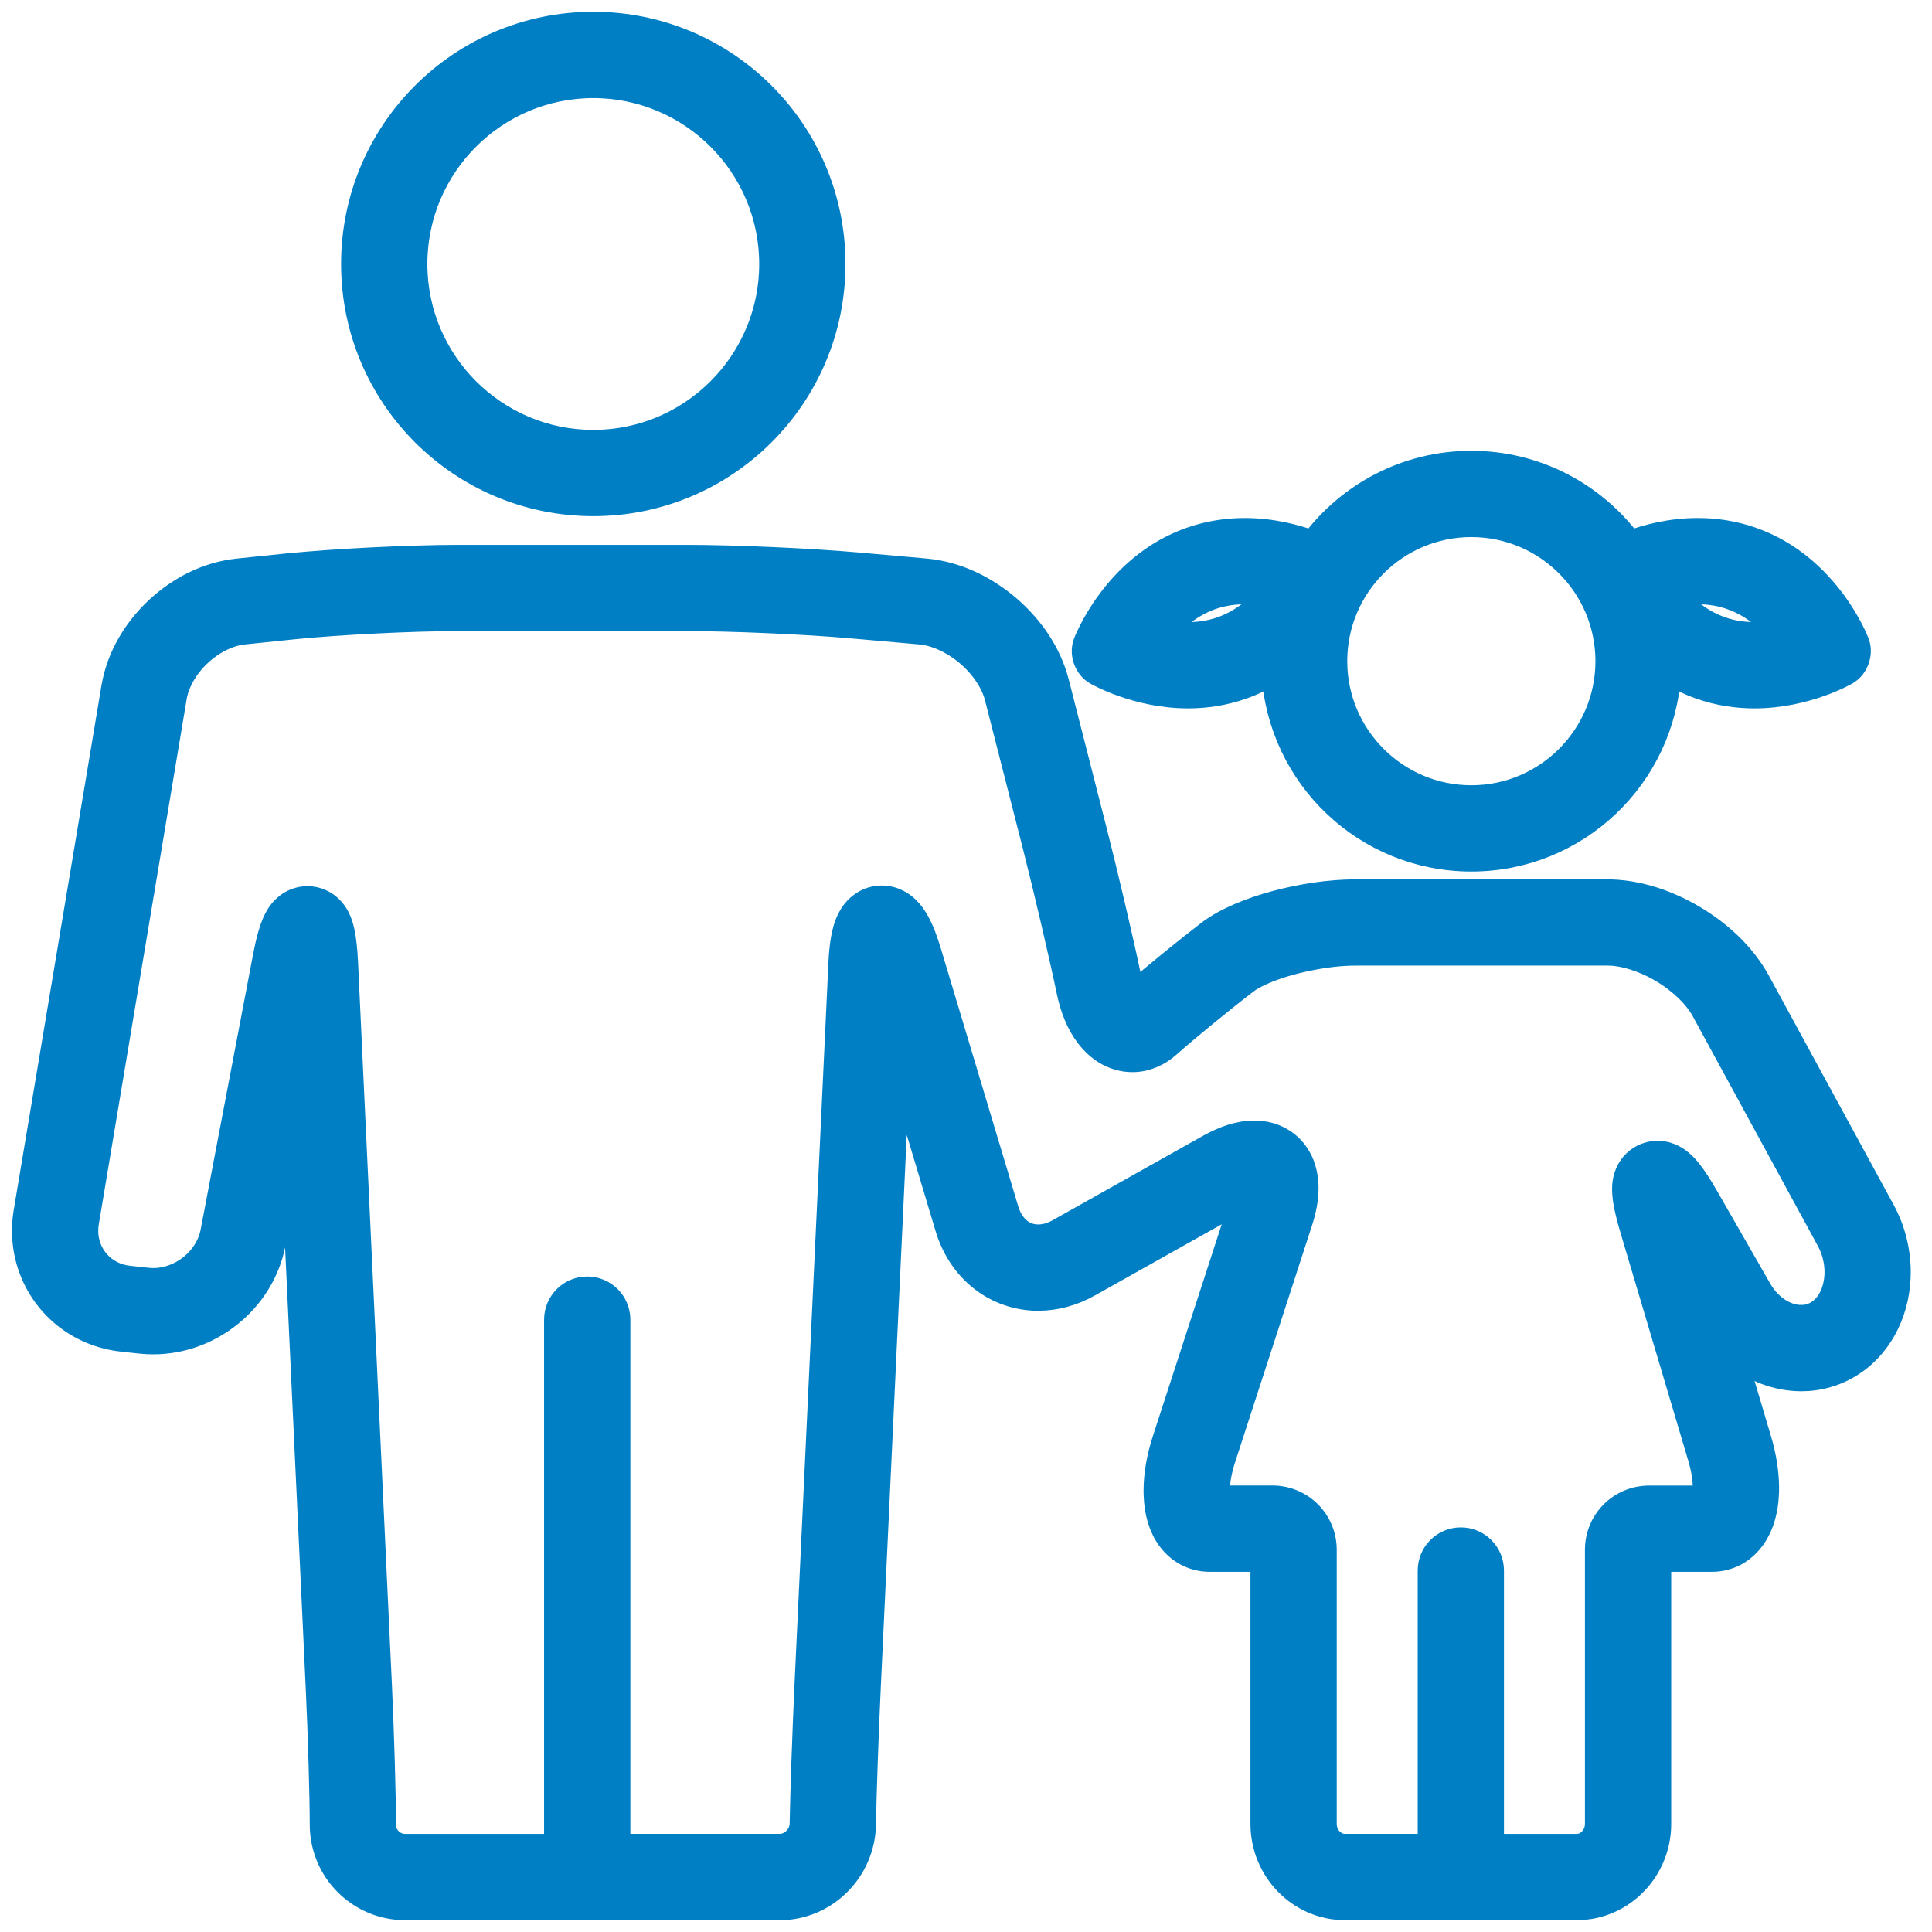
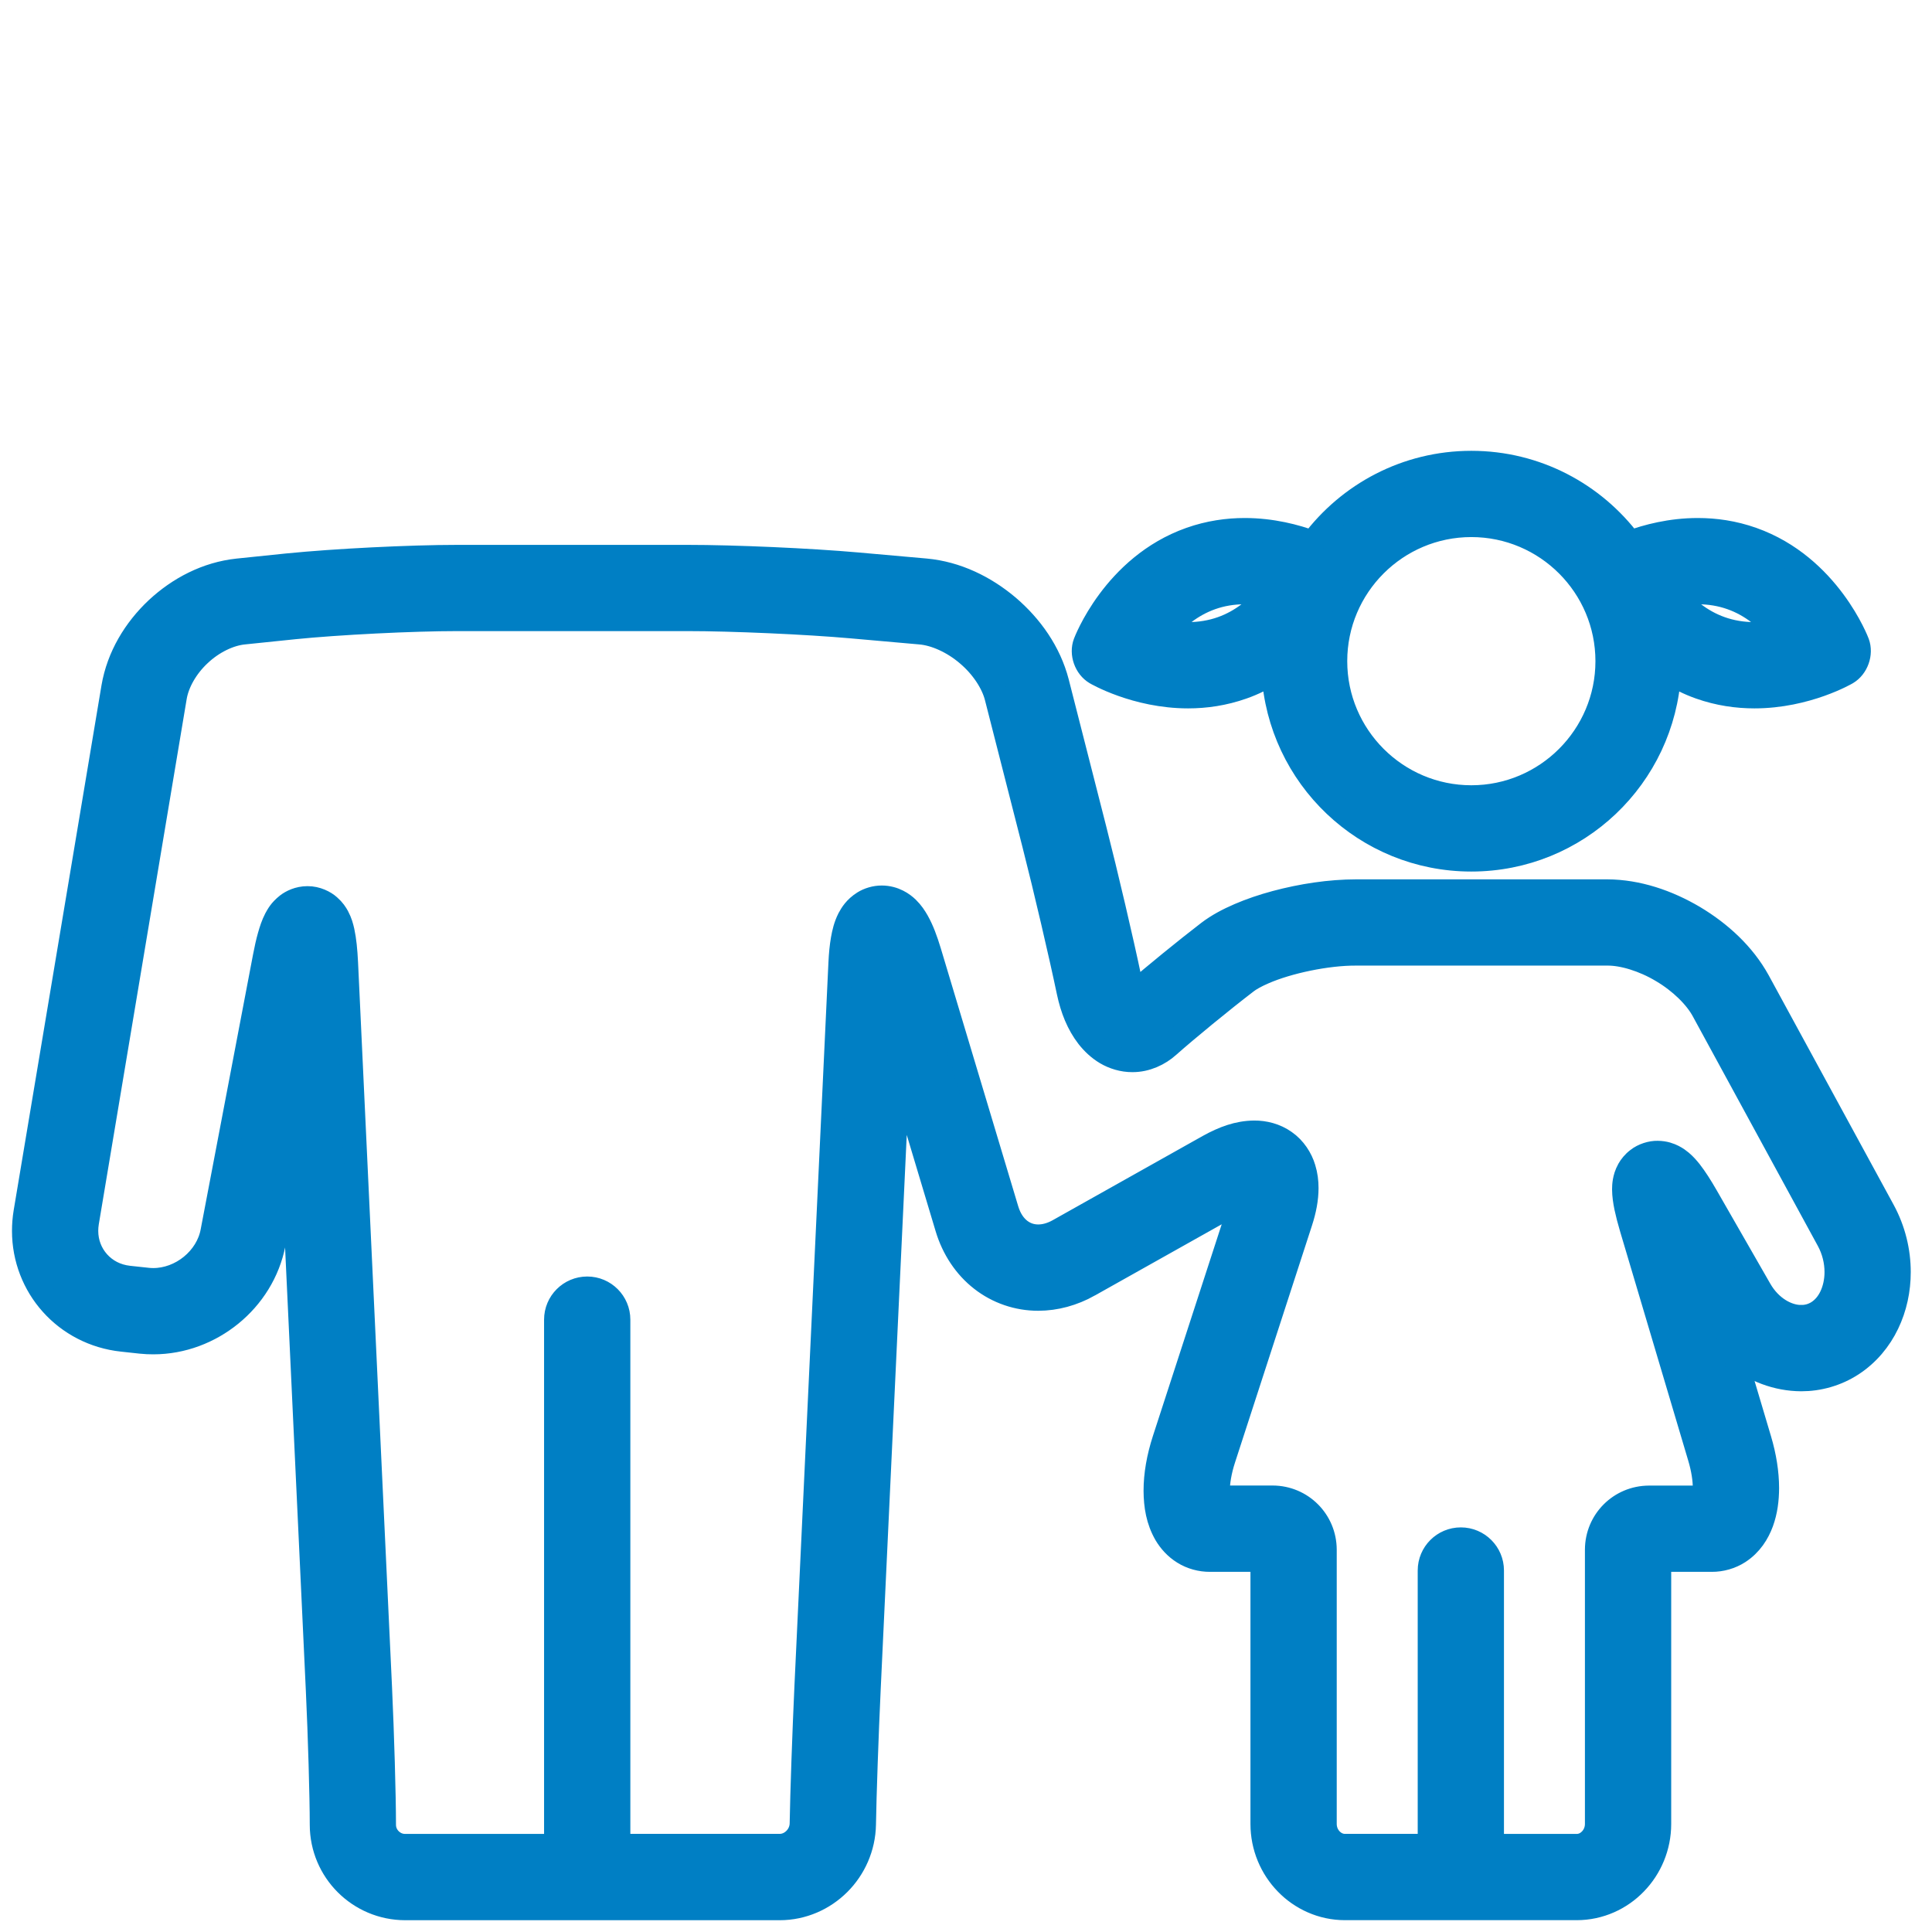
<svg xmlns="http://www.w3.org/2000/svg" width="82" height="82" viewBox="0 0 82 82" fill="none">
  <path d="M79.931 51.37L74.629 41.632C74.004 40.499 73.017 39.594 71.897 38.924C70.773 38.261 69.508 37.828 68.213 37.822H65.551H58.453H57.565C56.44 37.823 55.247 38.006 54.148 38.3C53.601 38.447 53.077 38.624 52.597 38.831C52.115 39.039 51.679 39.27 51.286 39.569C50.32 40.312 49.013 41.376 48.14 42.132C48.074 41.988 48.007 41.802 47.956 41.56C47.62 39.949 46.956 37.114 46.467 35.197L44.874 28.953C44.541 27.675 43.765 26.583 42.788 25.747C41.807 24.917 40.604 24.325 39.289 24.204L36.373 23.945C34.37 23.768 31.184 23.626 29.172 23.626H19.412C17.391 23.627 14.207 23.786 12.198 23.988H12.194L10.094 24.205C8.774 24.344 7.587 24.97 6.654 25.839C5.725 26.714 5.025 27.858 4.801 29.168L1.074 51.448C1.03 51.713 1.009 51.98 1.009 52.244C1.008 53.416 1.445 54.515 2.189 55.344C2.931 56.176 3.99 56.743 5.189 56.87L5.983 56.956C6.163 56.975 6.339 56.982 6.509 56.982C7.741 56.981 8.894 56.53 9.802 55.791C10.709 55.052 11.389 54.004 11.625 52.775L12.401 48.701L13.481 71.749C13.572 73.676 13.647 76.275 13.647 77.451C13.652 79.412 15.235 80.995 17.196 81H22.963H27.326H33.092C34.076 81 34.97 80.589 35.611 79.948C36.252 79.308 36.661 78.418 36.679 77.438C36.698 76.225 36.789 73.614 36.88 71.68L38.123 45.223L40.188 52.106C40.455 53.004 40.968 53.773 41.654 54.306C42.34 54.843 43.192 55.135 44.066 55.133C44.802 55.133 45.543 54.931 46.227 54.549L46.228 54.547L52.598 50.971C52.64 50.948 52.673 50.934 52.711 50.914C52.698 50.959 52.694 50.99 52.679 51.038L49.41 61.097C49.164 61.857 49.036 62.587 49.036 63.273C49.041 63.916 49.137 64.53 49.476 65.119C49.649 65.41 49.898 65.694 50.232 65.9C50.563 66.108 50.971 66.217 51.355 66.214H53.573V77.413C53.573 78.388 53.96 79.282 54.589 79.93C55.214 80.58 56.106 80.999 57.085 80.998C58.285 80.997 60.498 80.997 62.002 80.998C63.506 80.997 65.719 80.997 66.919 80.998C67.9 80.999 68.79 80.58 69.415 79.93C70.044 79.282 70.431 78.388 70.431 77.413V66.214H72.65C73.048 66.218 73.469 66.099 73.806 65.88C74.317 65.548 74.608 65.071 74.777 64.612C74.946 64.146 75.008 63.662 75.01 63.156C75.008 62.507 74.901 61.818 74.688 61.102L73.618 57.505C74.43 58.167 75.418 58.545 76.45 58.55C77.19 58.551 77.949 58.343 78.609 57.914L78.611 57.913C79.282 57.476 79.786 56.862 80.111 56.183C80.439 55.501 80.598 54.752 80.598 53.99C80.598 53.107 80.383 52.202 79.931 51.37L79.931 51.37ZM47.832 42.401C47.831 42.402 47.831 42.402 47.832 42.401V42.401ZM76.45 55.887C75.885 55.894 75.153 55.522 74.7 54.728L72.429 50.77C72.181 50.339 71.966 50.004 71.747 49.721C71.632 49.578 71.522 49.448 71.355 49.306C71.27 49.236 71.171 49.159 71.021 49.082C70.872 49.008 70.662 48.922 70.353 48.919C70.083 48.913 69.741 49.017 69.506 49.204C69.326 49.339 69.206 49.498 69.128 49.633C69.013 49.841 68.974 50.004 68.949 50.137C68.926 50.271 68.922 50.378 68.921 50.479C68.924 50.753 68.961 50.981 69.014 51.248C69.07 51.511 69.145 51.802 69.244 52.134L72.136 61.861C72.285 62.359 72.348 62.814 72.348 63.157C72.35 63.321 72.332 63.453 72.313 63.553H69.988C68.758 63.558 67.774 64.542 67.769 65.771V77.414C67.769 77.679 67.665 77.912 67.502 78.08C67.338 78.248 67.139 78.337 66.918 78.337H63.333V66.658C63.333 65.923 62.737 65.327 62.002 65.327C61.266 65.327 60.672 65.923 60.672 66.658V78.335H57.085C56.865 78.335 56.666 78.246 56.5 78.078C56.338 77.909 56.235 77.678 56.235 77.412V65.769C56.229 64.54 55.246 63.556 54.017 63.55H51.717C51.705 63.475 51.697 63.38 51.698 63.27C51.697 62.927 51.769 62.448 51.943 61.916L55.21 51.857C55.369 51.365 55.462 50.898 55.463 50.425C55.463 50.15 55.43 49.87 55.343 49.589C55.219 49.17 54.943 48.736 54.537 48.454C54.134 48.167 53.657 48.056 53.232 48.059C52.539 48.066 51.929 48.298 51.295 48.648L44.925 52.225L44.928 52.224C44.605 52.404 44.316 52.469 44.066 52.47C43.768 52.468 43.517 52.38 43.291 52.207C43.069 52.031 42.864 51.761 42.737 51.34L39.452 40.395C39.296 39.881 39.145 39.473 38.939 39.104C38.832 38.918 38.717 38.736 38.515 38.538C38.412 38.441 38.284 38.337 38.105 38.247C37.928 38.157 37.69 38.084 37.427 38.084C37.146 38.082 36.86 38.173 36.655 38.301C36.292 38.531 36.141 38.789 36.031 38.991C35.877 39.303 35.816 39.569 35.762 39.87C35.71 40.166 35.679 40.491 35.661 40.861L34.219 71.553C34.128 73.518 34.036 76.124 34.016 77.392C34.012 77.651 33.904 77.887 33.728 78.063C33.55 78.238 33.328 78.335 33.092 78.335H26.254V56.011C26.254 55.276 25.659 54.679 24.924 54.679C24.188 54.679 23.592 55.276 23.592 56.011V78.337H17.194C16.95 78.337 16.735 78.24 16.568 78.075C16.402 77.908 16.307 77.692 16.307 77.449C16.306 76.185 16.23 73.597 16.139 71.623L14.697 40.861C14.67 40.322 14.629 39.904 14.548 39.526C14.503 39.333 14.46 39.153 14.329 38.903C14.259 38.778 14.167 38.627 13.972 38.456C13.787 38.289 13.439 38.108 13.05 38.111C12.67 38.111 12.366 38.267 12.192 38.401C11.883 38.648 11.795 38.837 11.702 39C11.578 39.244 11.507 39.464 11.432 39.726C11.359 39.985 11.293 40.277 11.229 40.615L9.008 52.274C8.904 52.834 8.58 53.351 8.119 53.727C7.657 54.105 7.075 54.321 6.508 54.32C6.423 54.32 6.342 54.316 6.264 54.307L5.472 54.222C4.926 54.162 4.489 53.921 4.171 53.568C3.856 53.214 3.67 52.755 3.67 52.242C3.67 52.128 3.679 52.008 3.699 51.886L7.427 29.606C7.524 28.992 7.91 28.304 8.474 27.78C9.033 27.252 9.744 26.909 10.364 26.852L12.468 26.635H12.464C14.338 26.444 17.526 26.285 19.412 26.286H29.172C31.064 26.285 34.253 26.427 36.138 26.595L39.053 26.853C39.682 26.903 40.444 27.243 41.063 27.773C41.686 28.298 42.142 28.996 42.293 29.608L43.887 35.852C44.364 37.718 45.026 40.557 45.348 42.1C45.503 42.83 45.757 43.469 46.17 44.004C46.378 44.268 46.63 44.511 46.947 44.699C47.262 44.883 47.653 45.007 48.059 45.005C48.65 45.009 49.203 44.747 49.595 44.392L49.596 44.391C50.358 43.714 51.882 42.463 52.906 41.68C53.041 41.573 53.308 41.419 53.647 41.274C54.666 40.828 56.324 40.474 57.565 40.483H58.453H65.551H68.213C68.87 40.475 69.76 40.744 70.539 41.211C71.32 41.671 71.981 42.323 72.291 42.905L77.594 52.643C77.826 53.068 77.938 53.541 77.938 53.989C77.939 54.374 77.854 54.736 77.714 55.027C77.574 55.319 77.384 55.534 77.16 55.68L77.163 55.679C76.938 55.822 76.709 55.886 76.45 55.888L76.45 55.887Z" fill="#007FC4" stroke="#007FC4" />
-   <path d="M25.181 21.407C30.816 21.407 35.385 16.839 35.385 11.204C35.385 5.568 30.817 1 25.181 1C19.546 1 14.977 5.568 14.977 11.204C14.977 16.839 19.545 21.407 25.181 21.407ZM25.181 3.663C29.339 3.663 32.723 7.046 32.723 11.205C32.723 15.364 29.339 18.746 25.181 18.746C21.022 18.746 17.639 15.363 17.639 11.205C17.639 7.045 21.022 3.663 25.181 3.663Z" fill="#007FC4" stroke="#007FC4" />
  <path d="M46.502 28.566C46.502 28.566 48.201 29.566 50.429 29.566C51.158 29.566 51.944 29.458 52.746 29.174C53.222 29.006 53.651 28.788 54.042 28.546C54.294 32.974 57.954 36.491 62.447 36.491C66.939 36.491 70.598 32.975 70.851 28.547C71.242 28.789 71.67 29.007 72.145 29.175C72.948 29.459 73.735 29.566 74.463 29.566C76.692 29.566 78.39 28.566 78.39 28.566C78.81 28.318 79.015 27.741 78.845 27.284C78.845 27.284 77.632 24.03 74.378 22.877C73.577 22.593 72.792 22.486 72.062 22.486C70.904 22.486 69.896 22.756 69.187 23.017C67.65 20.966 65.207 19.634 62.448 19.634C59.688 19.634 57.244 20.966 55.706 23.018C54.999 22.757 53.989 22.486 52.83 22.486C52.101 22.486 51.316 22.594 50.516 22.877C47.261 24.03 46.05 27.285 46.05 27.285C45.877 27.74 46.082 28.318 46.502 28.566L46.502 28.566ZM72.063 25.147C72.563 25.147 73.043 25.227 73.488 25.386C74.35 25.691 74.999 26.258 75.463 26.806C75.154 26.864 74.818 26.904 74.463 26.904C73.962 26.904 73.482 26.824 73.035 26.665C72.174 26.36 71.524 25.794 71.062 25.246C71.369 25.187 71.709 25.147 72.063 25.147ZM62.448 22.295C65.629 22.295 68.215 24.882 68.215 28.062C68.215 31.241 65.627 33.829 62.448 33.829C59.268 33.829 56.681 31.241 56.681 28.062C56.68 24.882 59.267 22.295 62.448 22.295ZM51.404 25.386C51.85 25.227 52.329 25.147 52.829 25.147C53.185 25.147 53.523 25.187 53.831 25.246C53.37 25.793 52.72 26.36 51.857 26.665C51.41 26.824 50.93 26.904 50.429 26.904C50.075 26.904 49.738 26.865 49.431 26.806C49.895 26.258 50.544 25.691 51.404 25.386Z" fill="#007FC4" stroke="#007FC4" />
</svg>